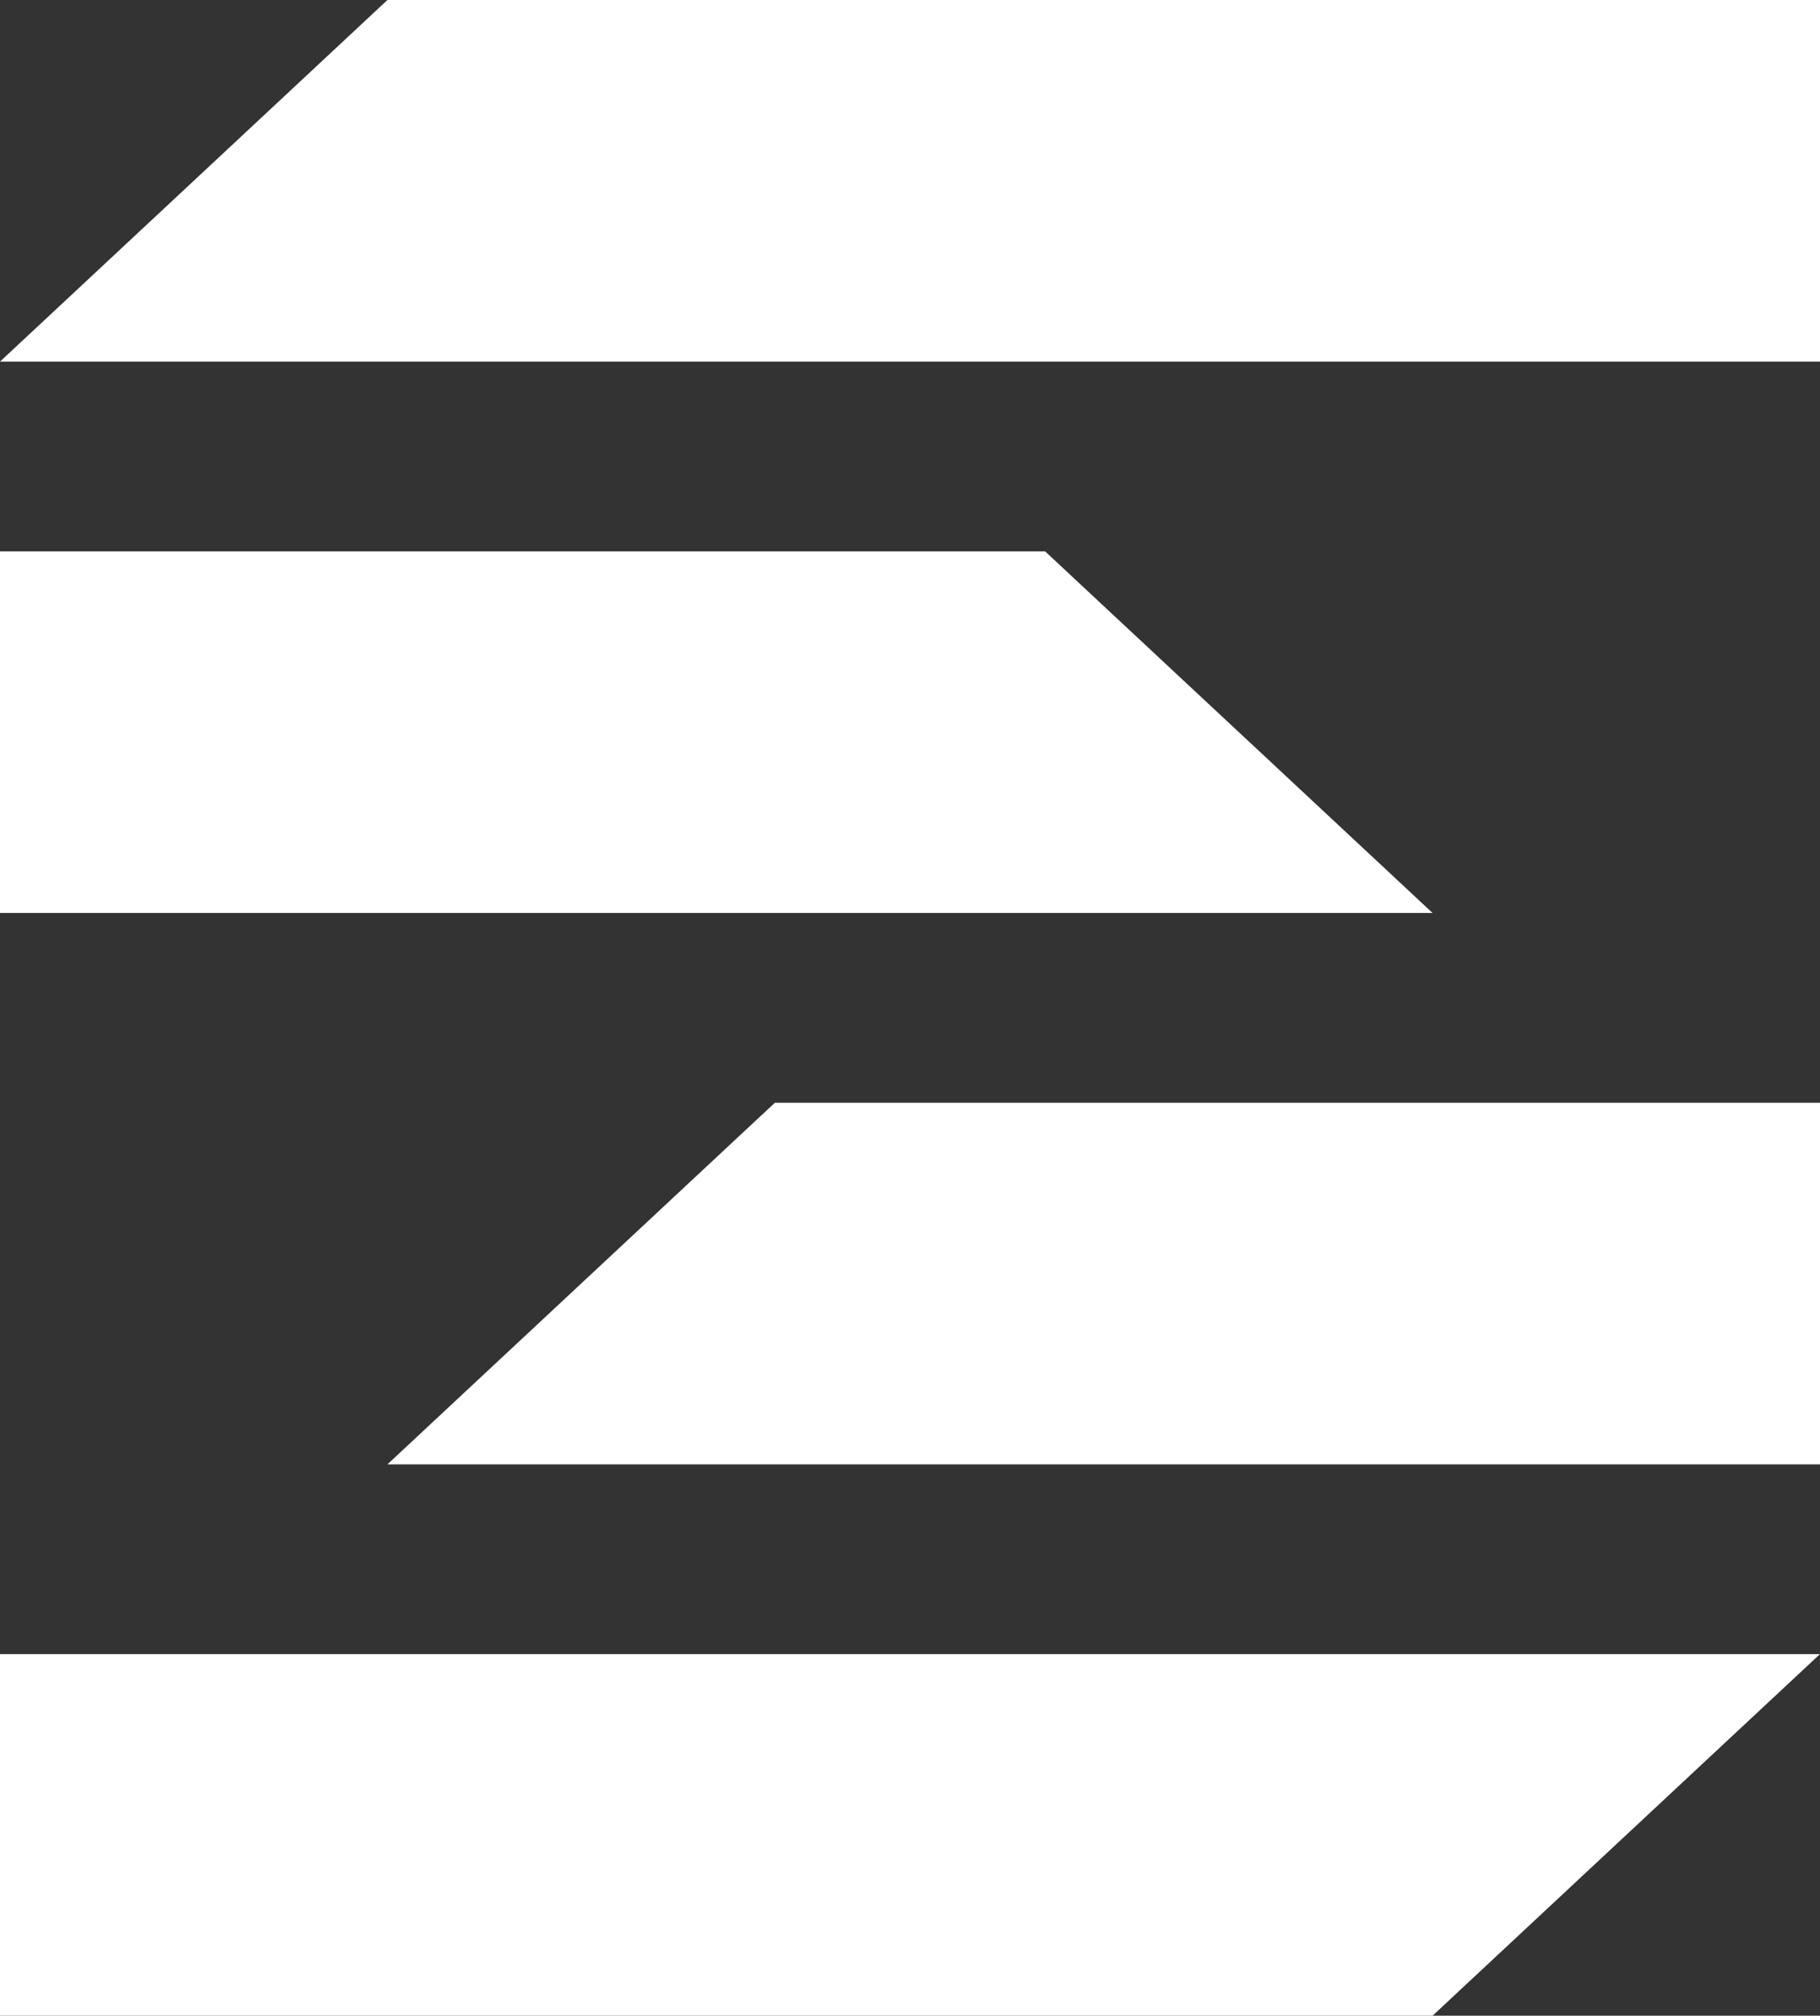
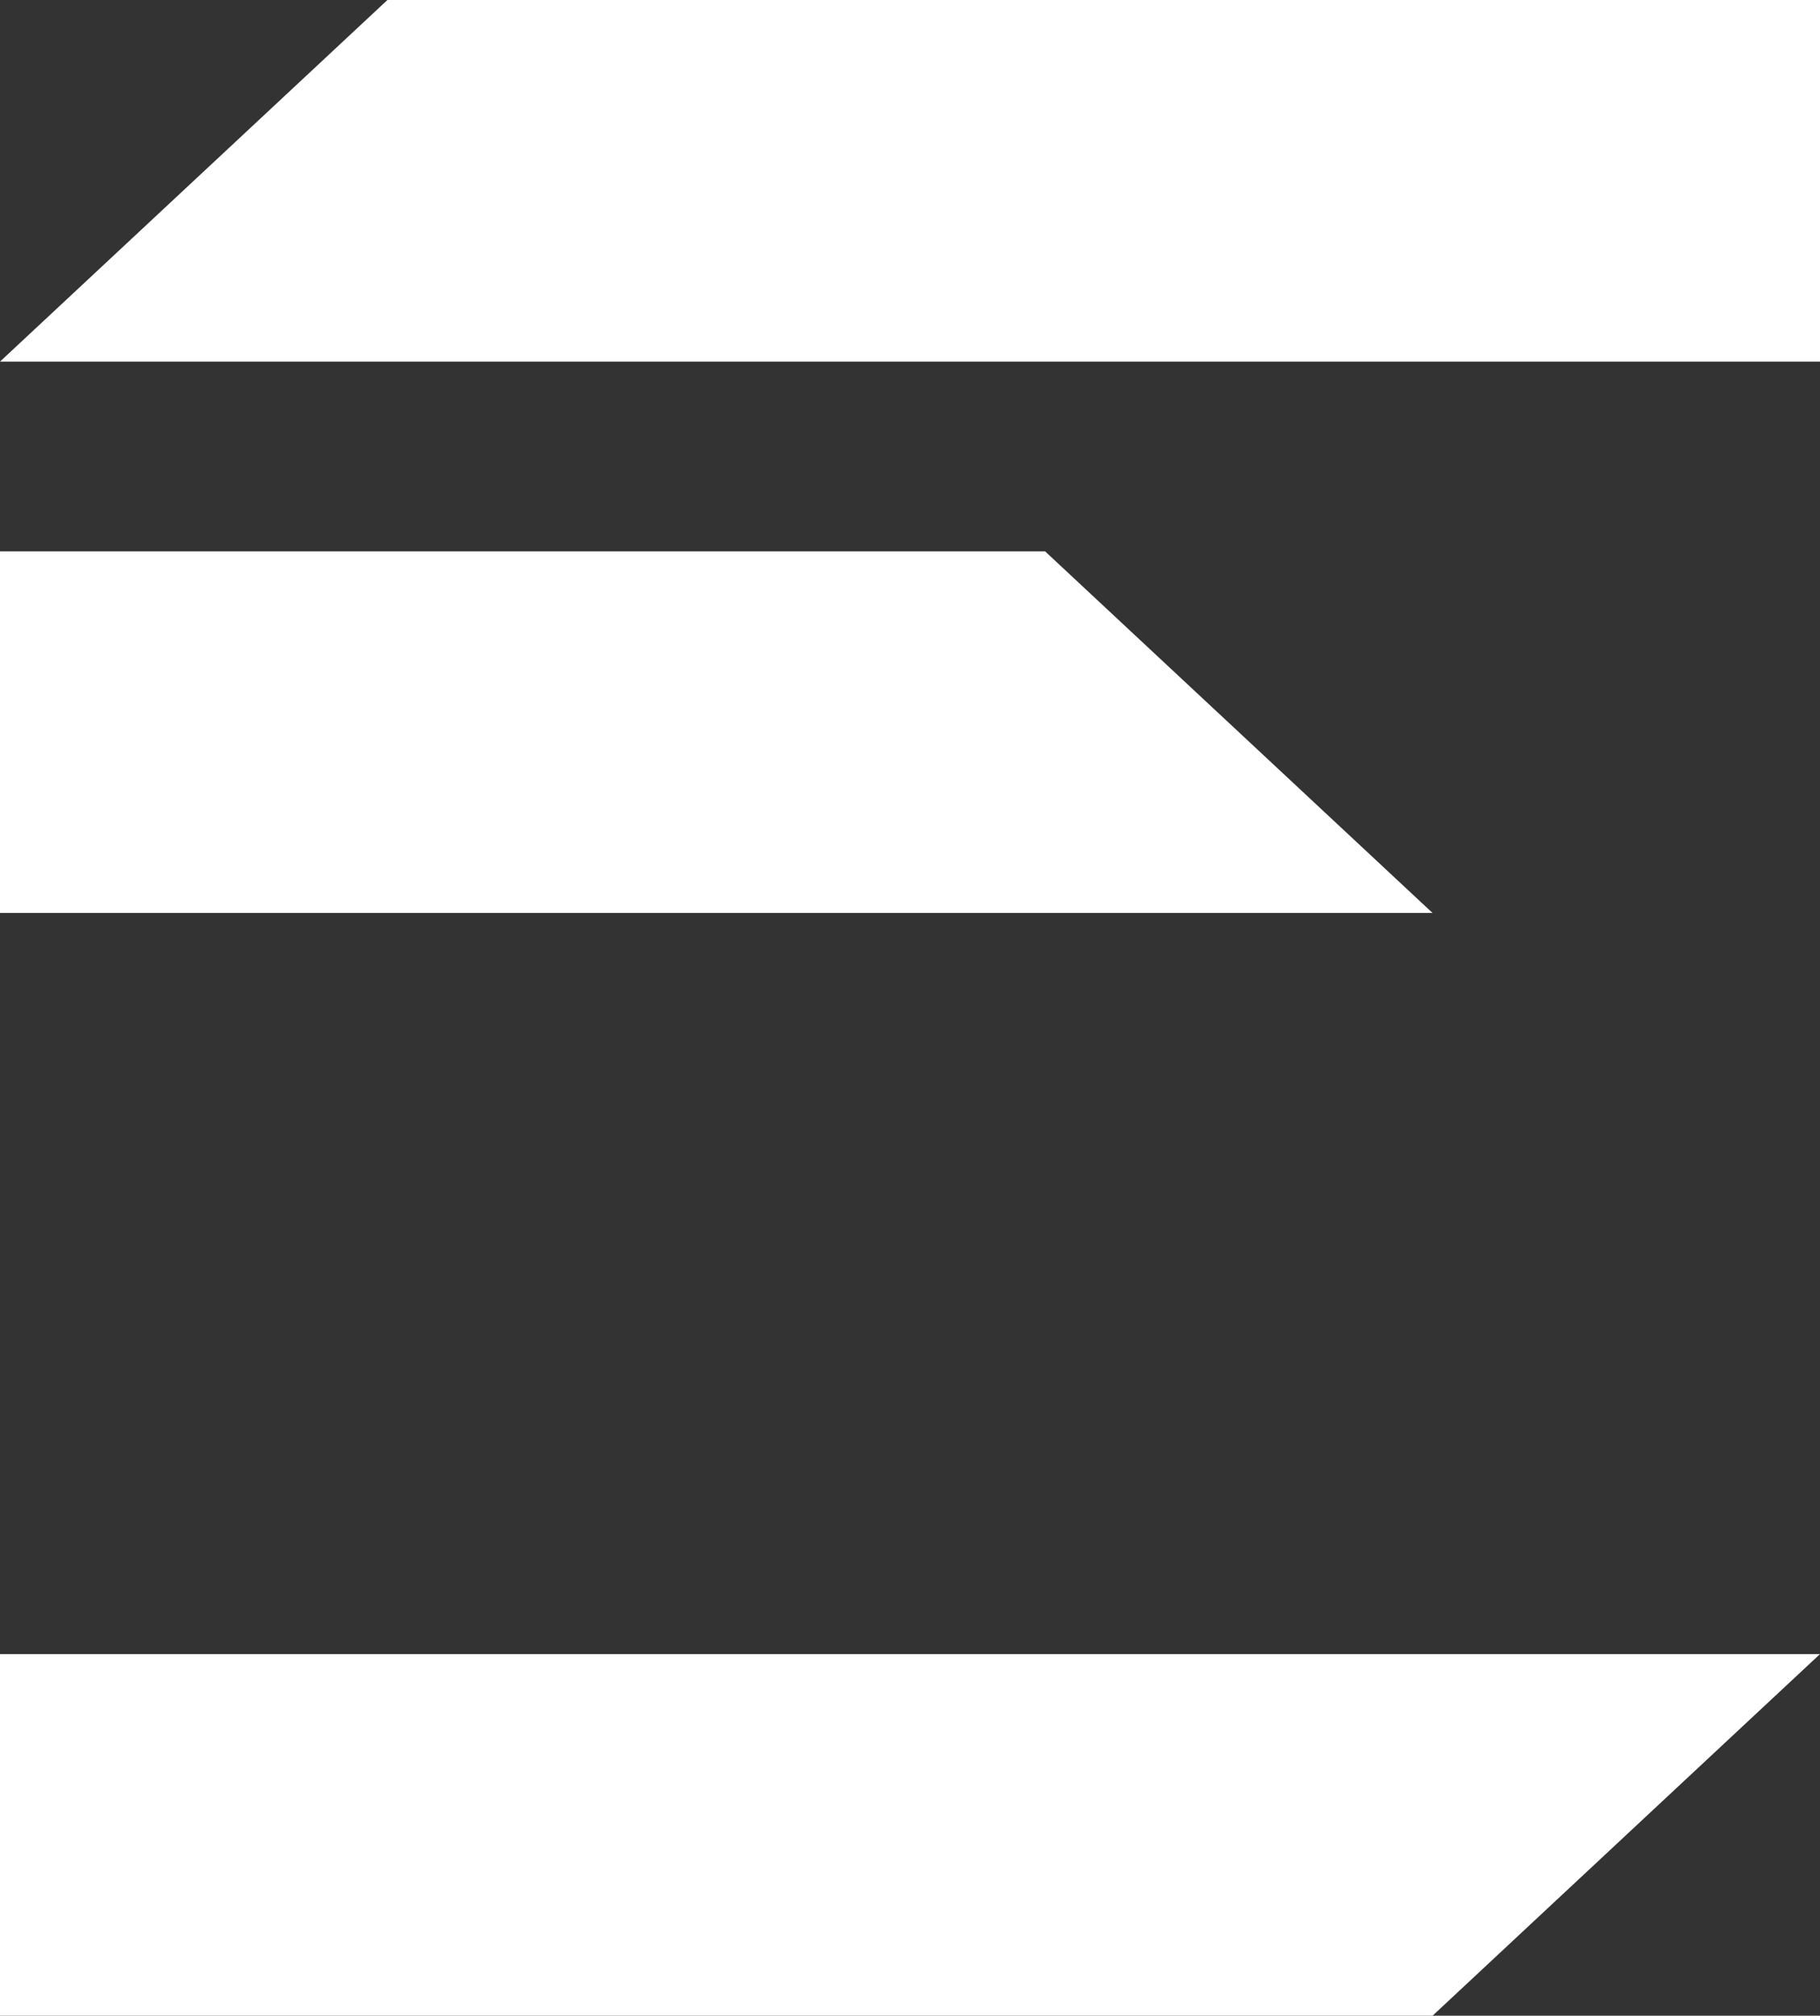
<svg xmlns="http://www.w3.org/2000/svg" id="Layer_2" data-name="Layer 2" viewBox="0 0 290.73 321.97">
  <rect x="0" y="0" width="290.73" height="321.97" fill="#333333" stroke="none" />
  <defs>
    <style>
      .cls-1 {
        fill: #fff;
        stroke-width: 0px;
      }
    </style>
  </defs>
  <g id="Layer_1-2" data-name="Layer 1">
    <g>
      <polygon class="cls-1" points="0 264.21 290.72 264.21 228.84 321.97 0 321.97 0 264.21" />
-       <polygon class="cls-1" points="123.78 176.14 290.73 176.14 290.73 233.9 61.89 233.9 123.78 176.14" />
      <polygon class="cls-1" points="0 88.07 166.95 88.07 228.84 145.83 0 145.83 0 88.07" />
      <polygon class="cls-1" points="61.89 0 290.73 0 290.73 57.76 0 57.76 61.89 0" />
    </g>
  </g>
</svg>